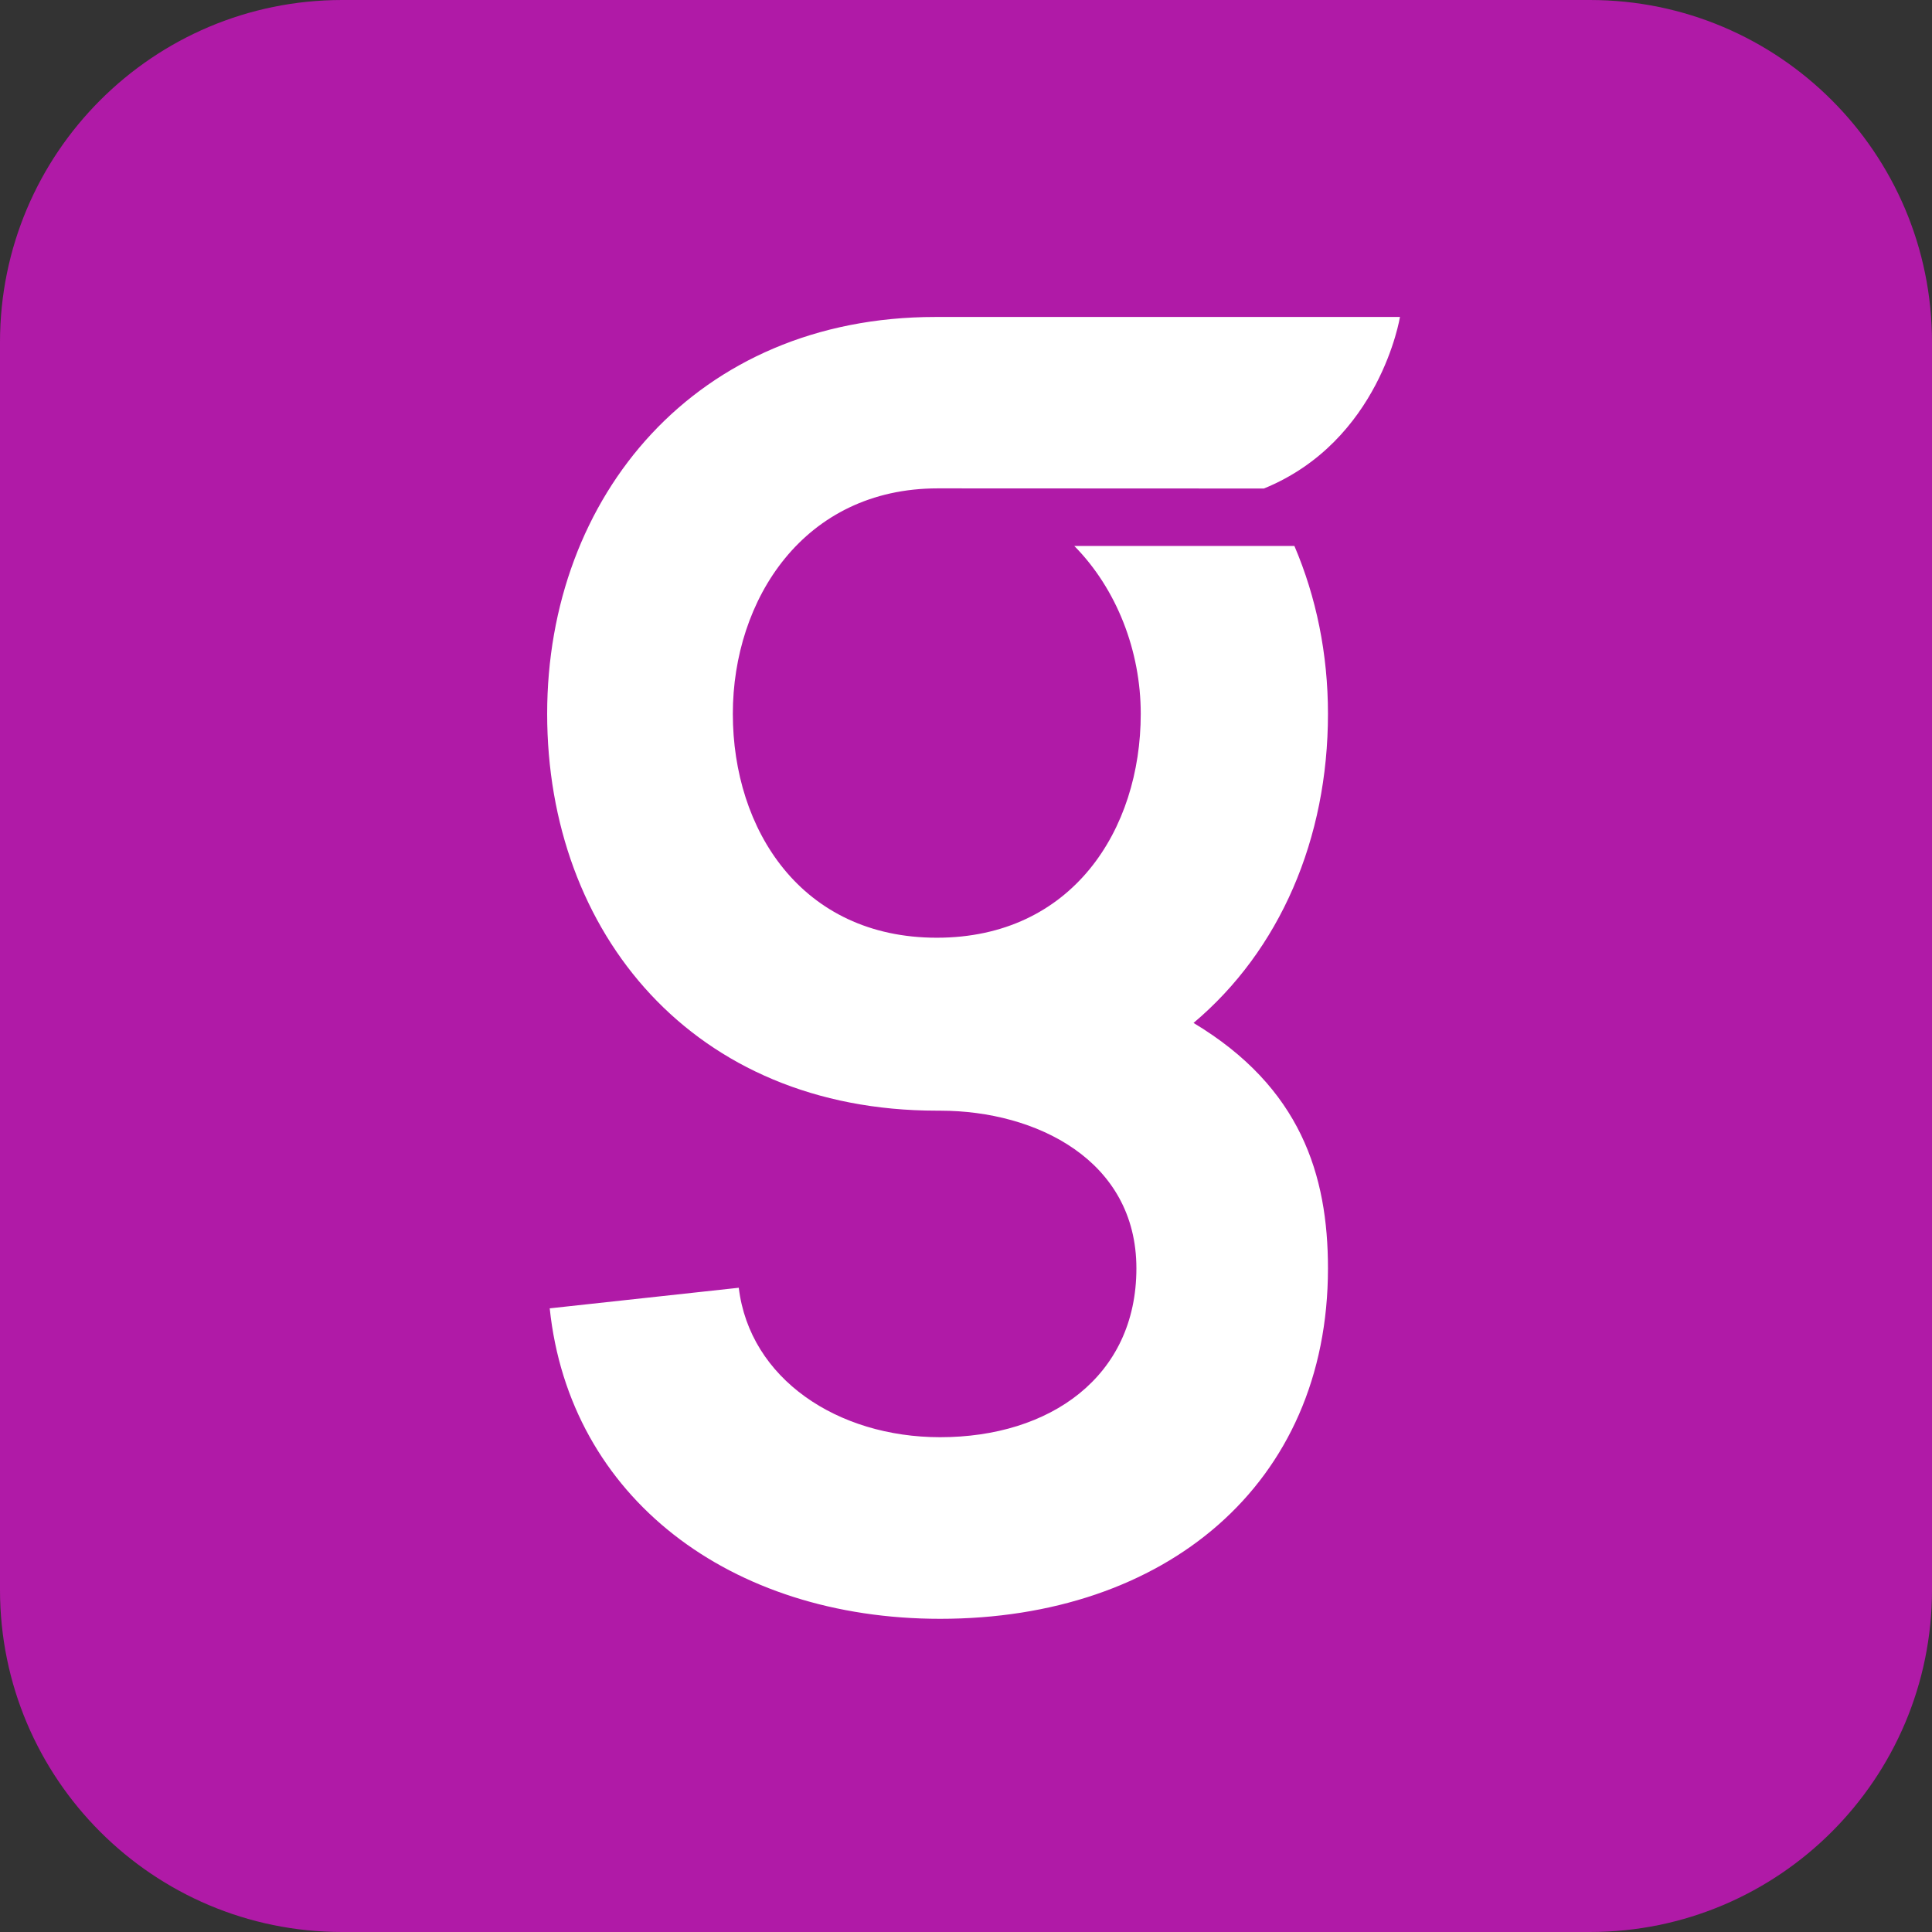
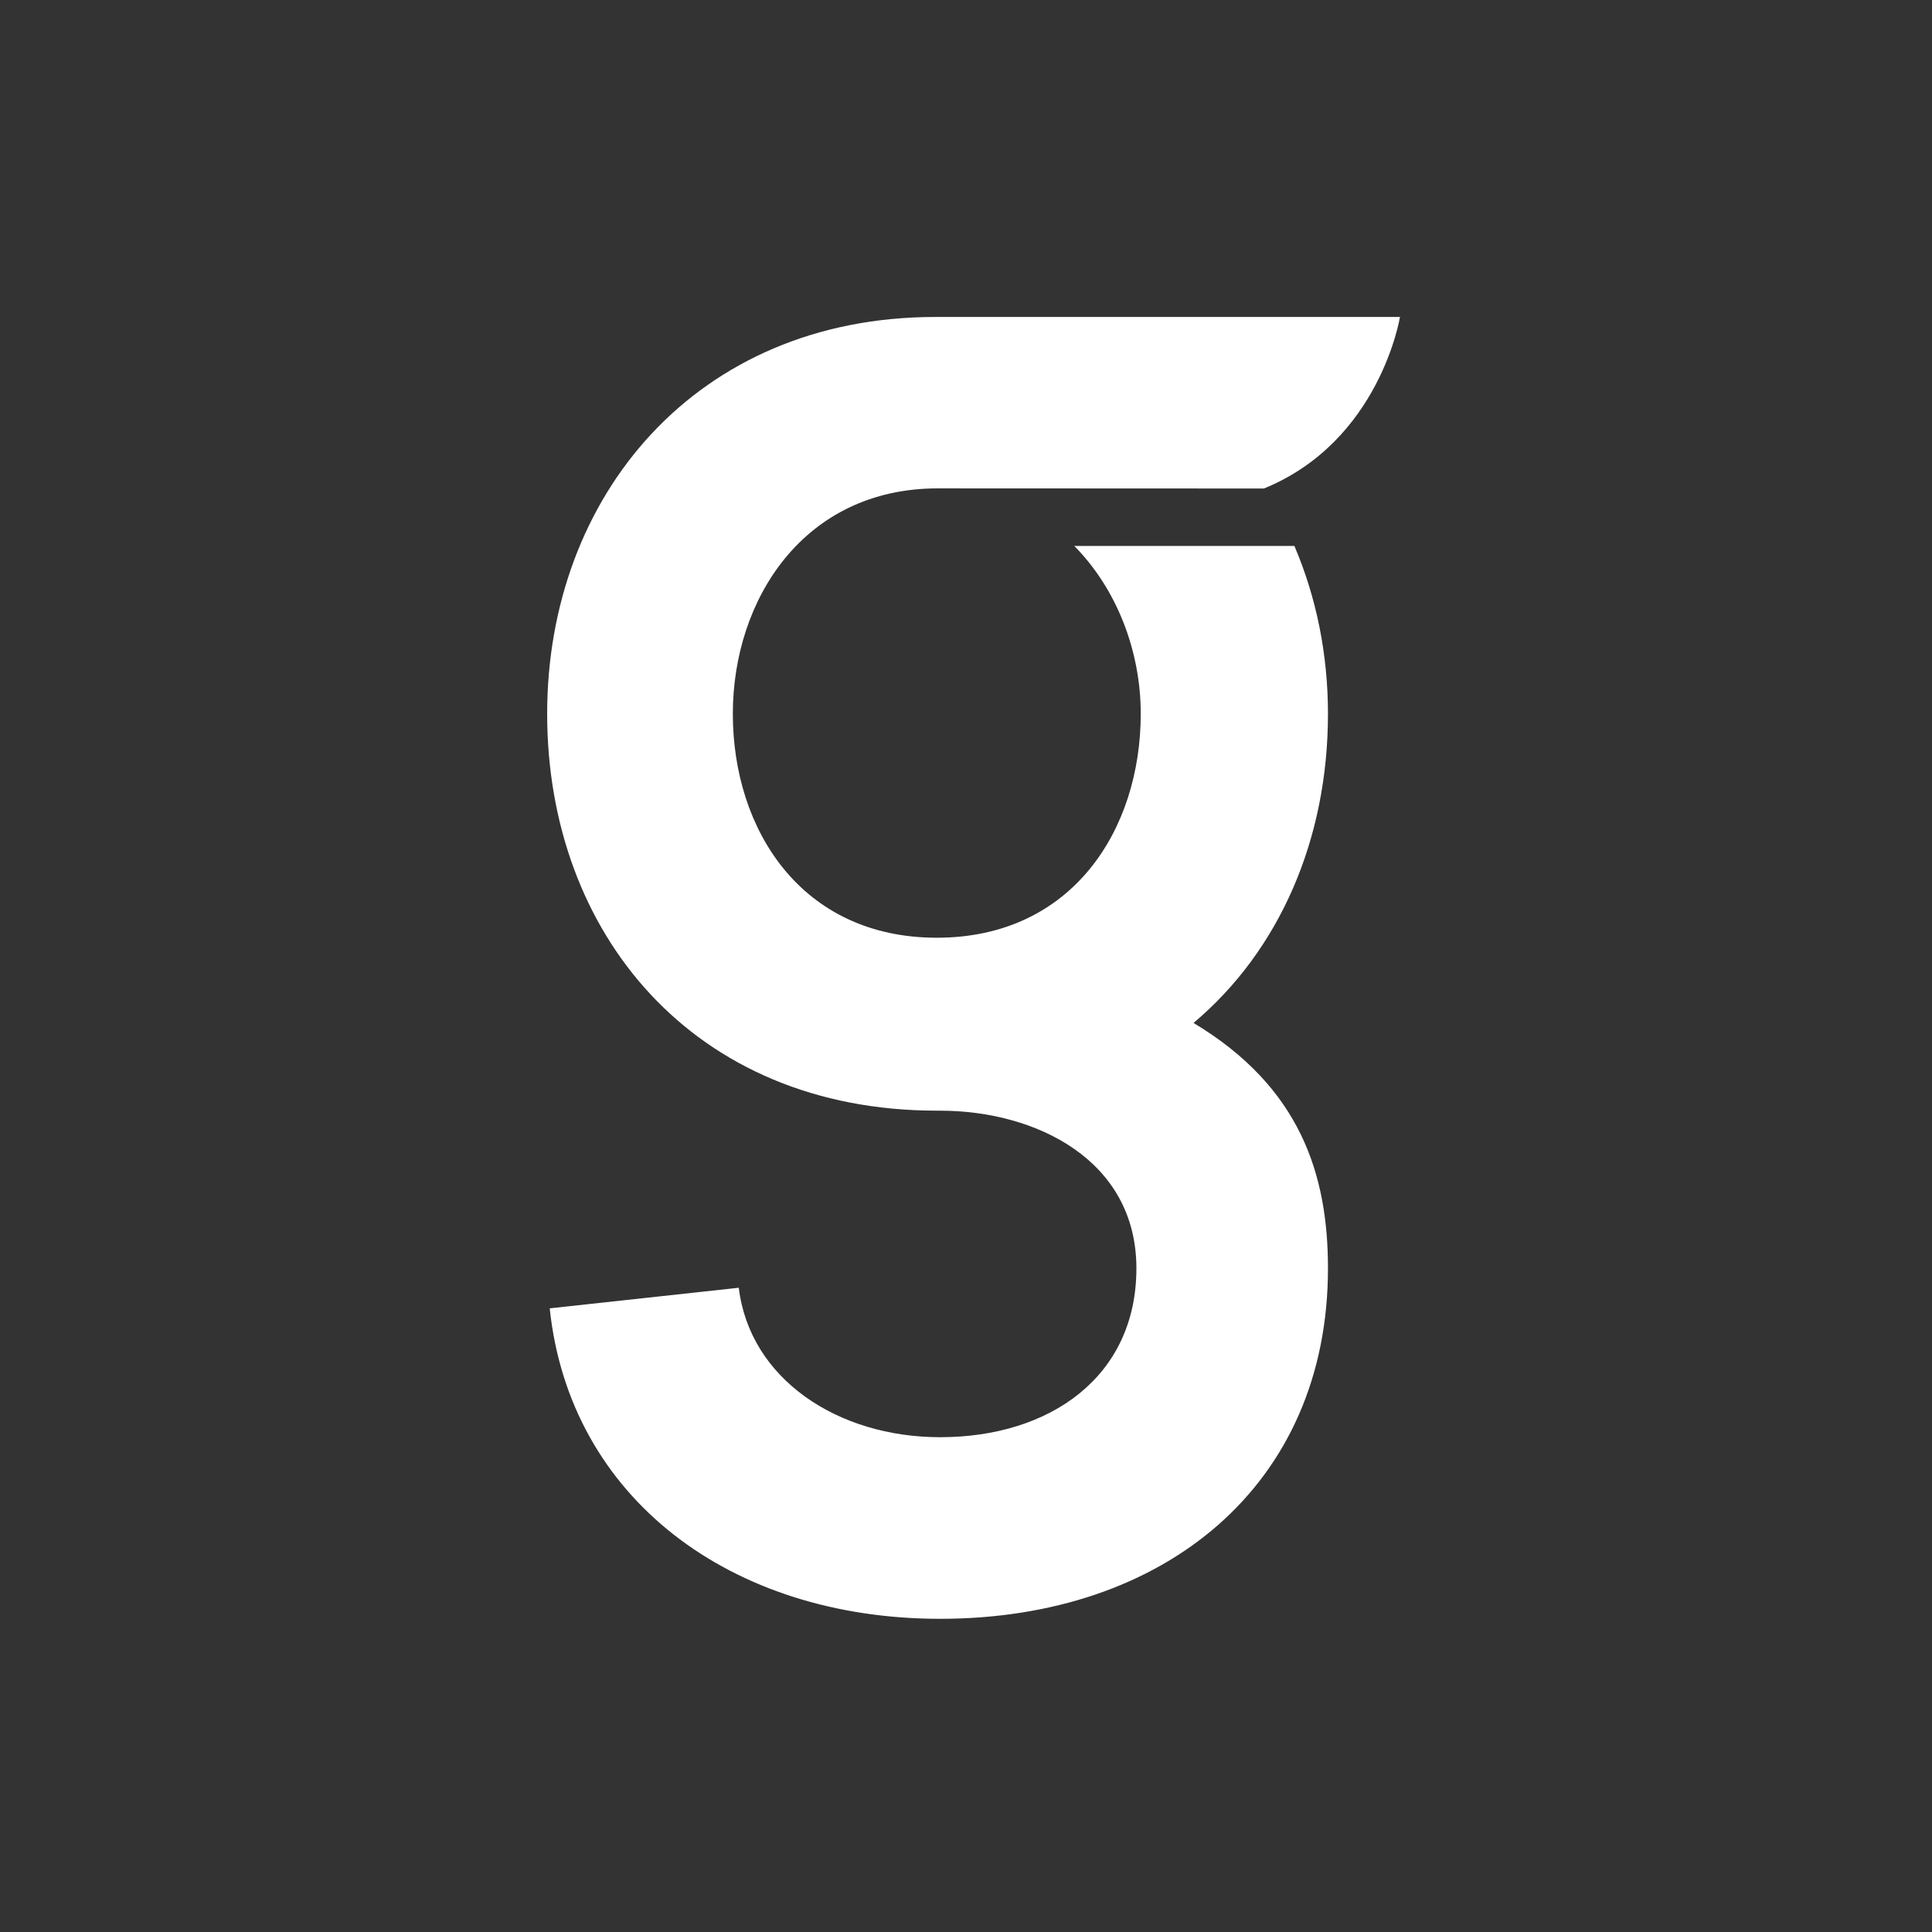
<svg xmlns="http://www.w3.org/2000/svg" width="96" height="96" fill="none" viewBox="0 0 96 96">
  <rect x="0" y="0" width="96" height="96" fill="#333333" stroke="none" />
-   <path fill="#B01AA7" d="M0 17C0 7.611 7.611 0 17 0h62c9.389 0 17 7.611 17 17v62c0 9.389-7.611 17-17 17H17C7.611 96 0 88.389 0 79z" />
  <path fill="#fff" d="M46.549 55.188c-12.101 0-19.361-8.823-19.361-19.719 0-10.818 7.41-19.719 19.285-19.719h23.09s-.988 6.17-6.76 8.524l-16.206-.007c-6.655 0-10.183 5.524-10.183 11.202 0 5.755 3.404 11.126 10.135 11.126s10.134-5.37 10.134-11.126c0-3.126-1.194-6.204-3.301-8.34h10.936c1.085 2.538 1.668 5.365 1.668 8.34 0 6.212-2.388 11.747-6.68 15.36 5.329 3.199 6.68 7.56 6.68 12.195 0 10.765-8.114 17.414-19.27 17.414-10.438 0-18.417-6.029-19.401-15.427l9.394-1.023c.544 4.52 4.9 7.426 10.006 7.426 5.461 0 9.752-3.008 9.752-8.39 0-5.377-4.982-7.83-9.737-7.835z" />
</svg>